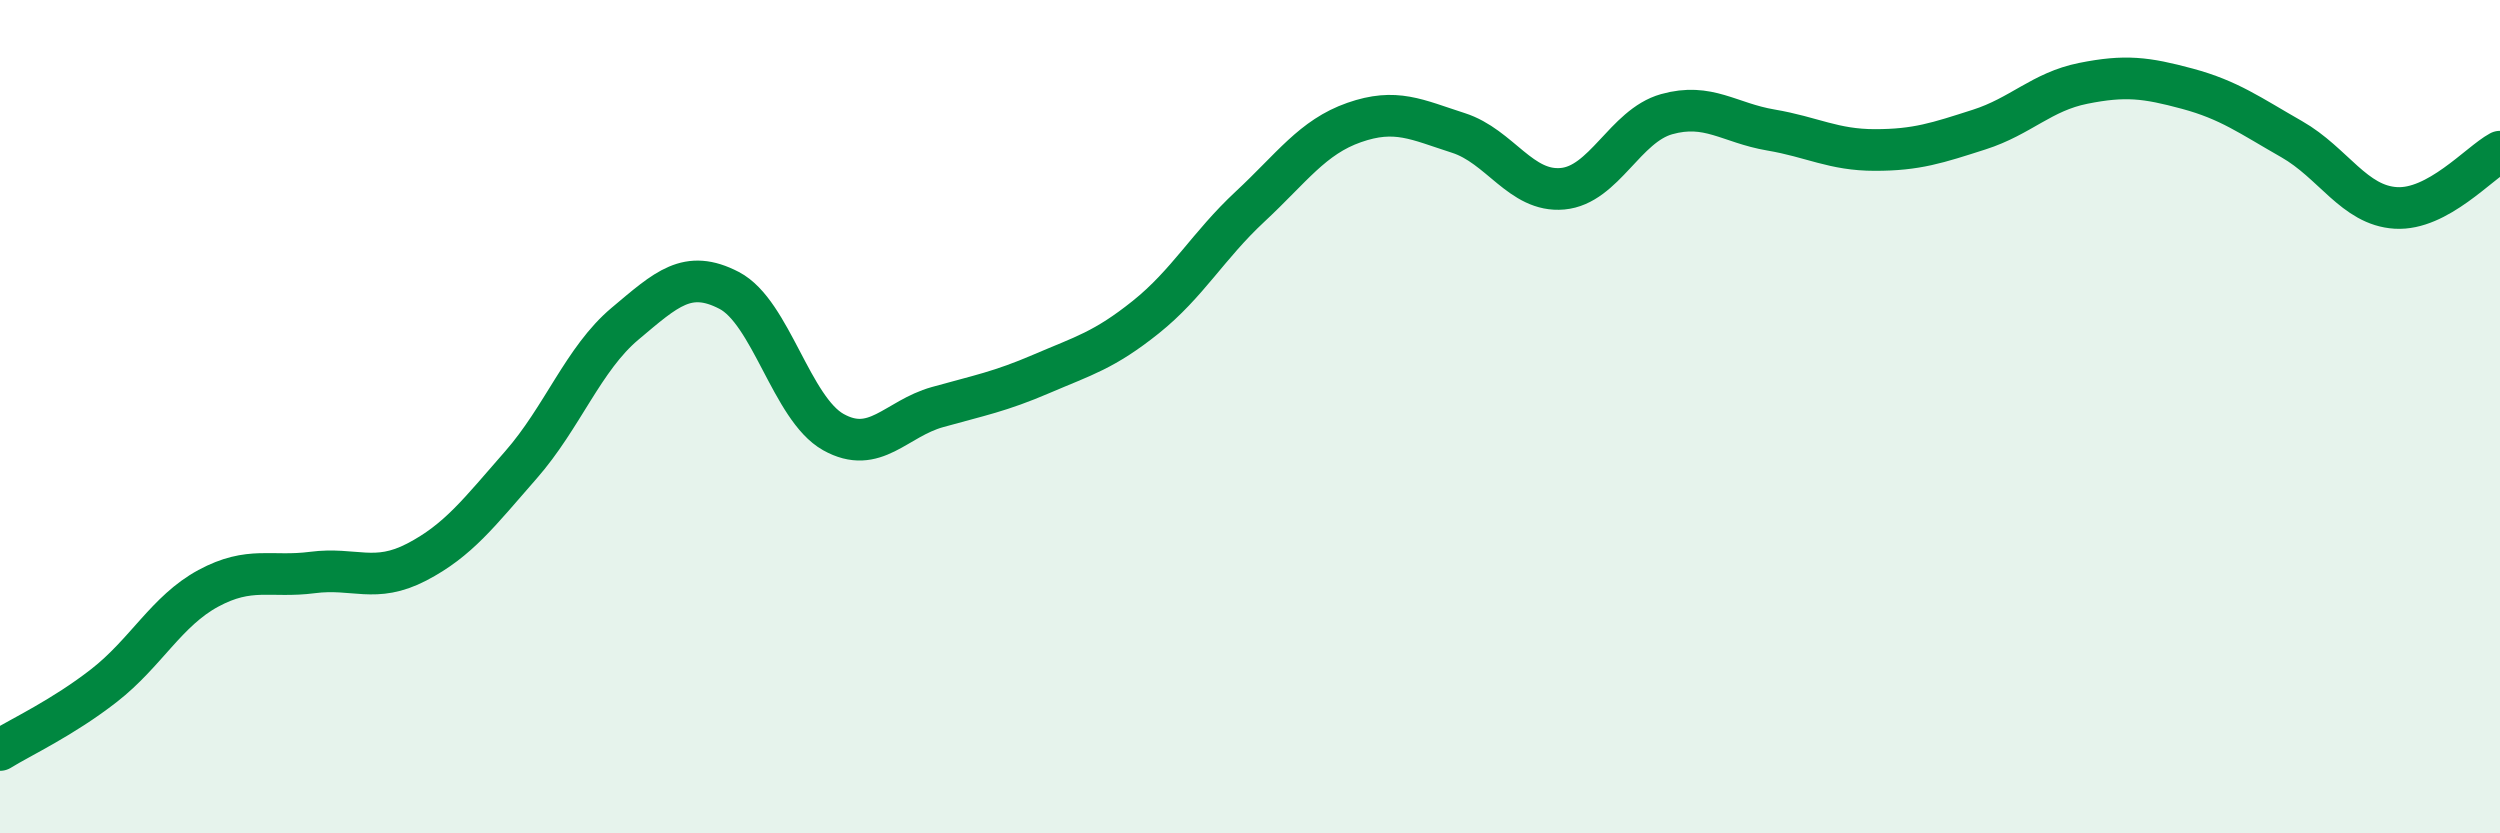
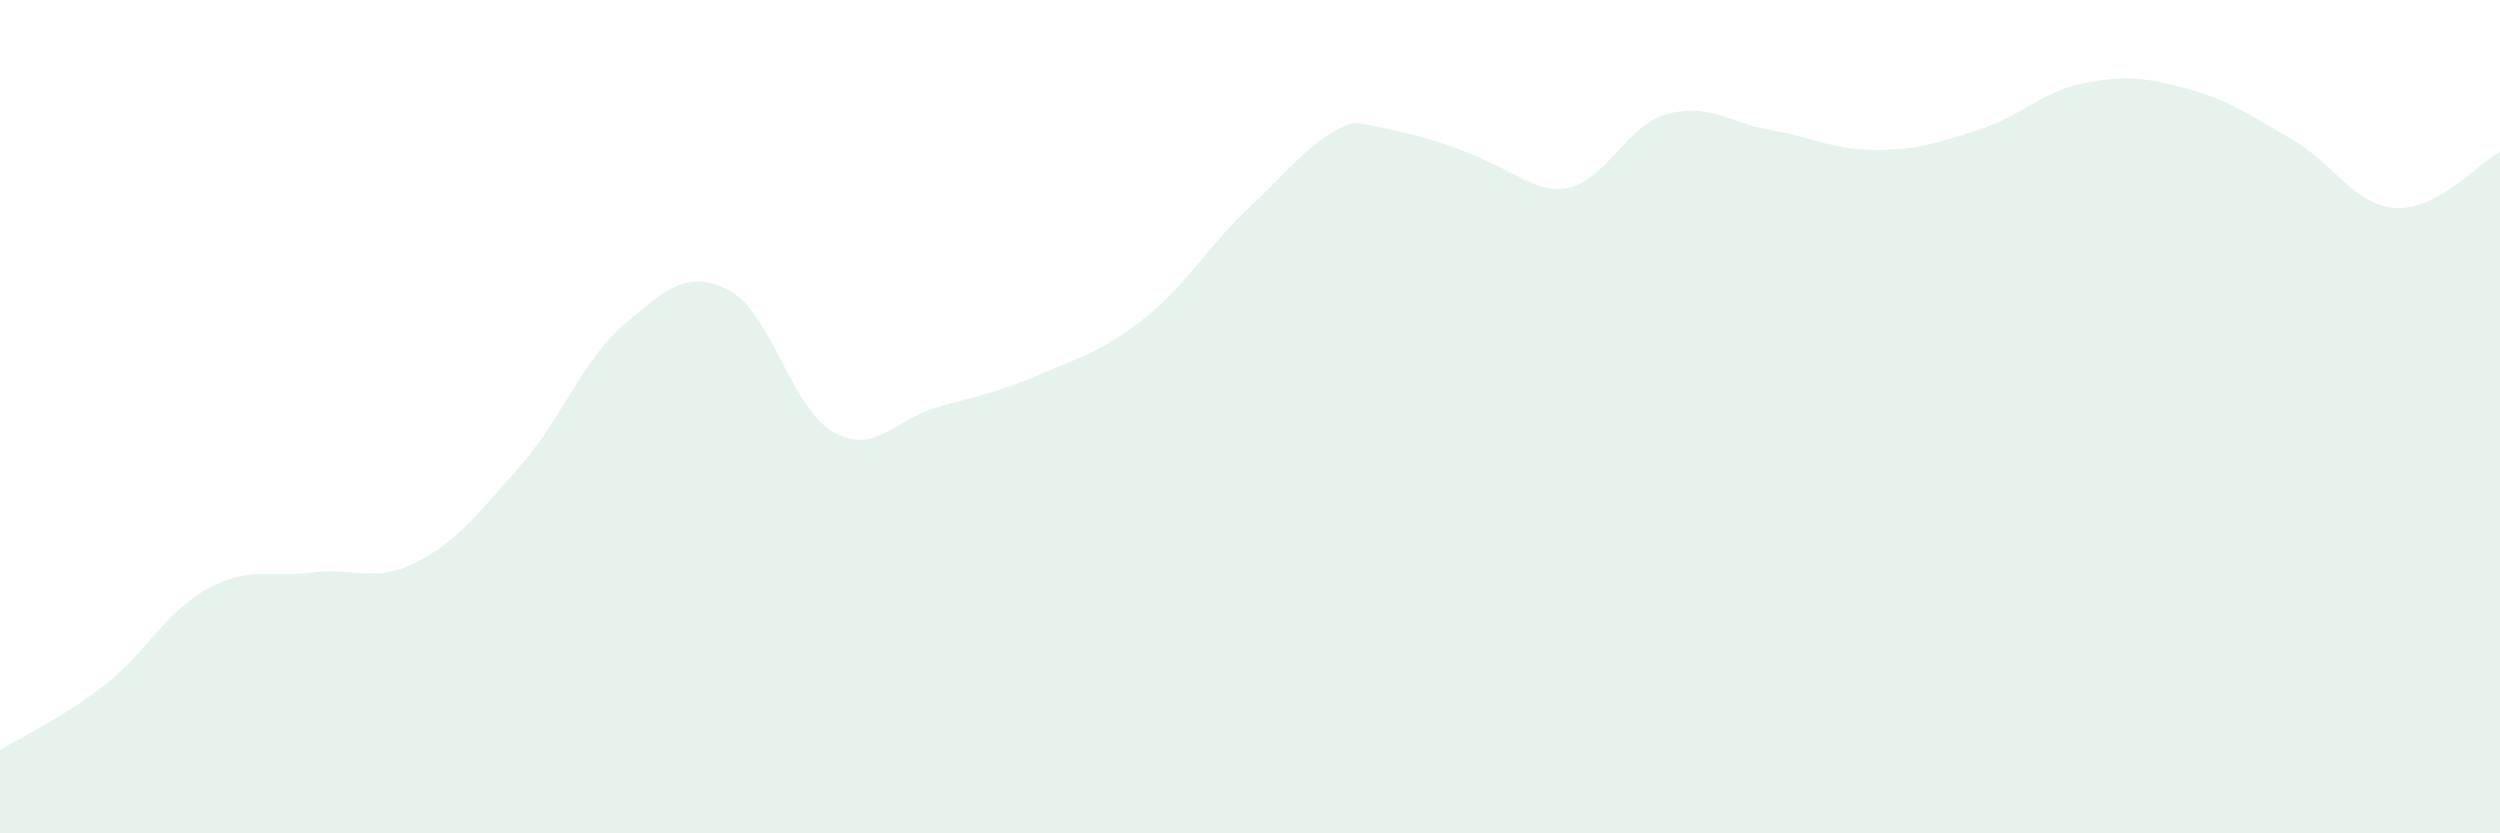
<svg xmlns="http://www.w3.org/2000/svg" width="60" height="20" viewBox="0 0 60 20">
-   <path d="M 0,18 C 0.5,17.69 1.5,17.23 2.5,16.45 C 3.5,15.67 4,14.66 5,14.12 C 6,13.58 6.5,13.87 7.5,13.74 C 8.5,13.61 9,14.01 10,13.49 C 11,12.97 11.5,12.3 12.5,11.16 C 13.5,10.02 14,8.61 15,7.77 C 16,6.93 16.5,6.45 17.5,6.97 C 18.5,7.49 19,9.81 20,10.37 C 21,10.93 21.5,10.05 22.5,9.77 C 23.5,9.49 24,9.4 25,8.97 C 26,8.54 26.5,8.41 27.5,7.61 C 28.5,6.81 29,5.89 30,4.96 C 31,4.03 31.5,3.29 32.5,2.94 C 33.5,2.59 34,2.87 35,3.19 C 36,3.51 36.5,4.62 37.5,4.53 C 38.5,4.44 39,3.02 40,2.74 C 41,2.46 41.5,2.95 42.5,3.12 C 43.5,3.29 44,3.6 45,3.6 C 46,3.6 46.5,3.43 47.5,3.11 C 48.5,2.79 49,2.2 50,2 C 51,1.8 51.5,1.86 52.5,2.13 C 53.5,2.4 54,2.77 55,3.34 C 56,3.91 56.5,4.93 57.5,4.99 C 58.5,5.05 59.5,3.91 60,3.64L60 20L0 20Z" fill="#008740" opacity="0.1" stroke-linecap="round" stroke-linejoin="round" />
-   <path d="M 0,18 C 0.5,17.69 1.5,17.23 2.5,16.45 C 3.5,15.67 4,14.66 5,14.12 C 6,13.58 6.5,13.87 7.5,13.74 C 8.5,13.61 9,14.01 10,13.49 C 11,12.97 11.5,12.3 12.5,11.16 C 13.5,10.02 14,8.61 15,7.77 C 16,6.93 16.5,6.45 17.5,6.97 C 18.5,7.49 19,9.81 20,10.37 C 21,10.93 21.5,10.05 22.5,9.77 C 23.5,9.49 24,9.4 25,8.97 C 26,8.54 26.5,8.41 27.5,7.61 C 28.5,6.81 29,5.89 30,4.96 C 31,4.03 31.5,3.29 32.5,2.94 C 33.5,2.59 34,2.87 35,3.19 C 36,3.51 36.5,4.62 37.5,4.53 C 38.5,4.44 39,3.02 40,2.74 C 41,2.46 41.5,2.95 42.5,3.12 C 43.5,3.29 44,3.6 45,3.6 C 46,3.6 46.5,3.43 47.5,3.11 C 48.5,2.79 49,2.2 50,2 C 51,1.8 51.5,1.86 52.5,2.13 C 53.5,2.4 54,2.77 55,3.34 C 56,3.91 56.5,4.93 57.5,4.99 C 58.5,5.05 59.5,3.91 60,3.64" stroke="#008740" stroke-width="1" fill="none" stroke-linecap="round" stroke-linejoin="round" />
+   <path d="M 0,18 C 0.5,17.69 1.5,17.23 2.5,16.45 C 3.5,15.67 4,14.66 5,14.12 C 6,13.58 6.5,13.87 7.5,13.74 C 8.5,13.61 9,14.01 10,13.49 C 11,12.97 11.5,12.3 12.5,11.16 C 13.5,10.02 14,8.61 15,7.77 C 16,6.93 16.5,6.45 17.5,6.97 C 18.5,7.49 19,9.81 20,10.37 C 21,10.93 21.5,10.05 22.5,9.77 C 23.5,9.49 24,9.4 25,8.97 C 26,8.54 26.5,8.41 27.5,7.61 C 28.5,6.81 29,5.89 30,4.96 C 31,4.03 31.5,3.29 32.5,2.94 C 36,3.51 36.5,4.62 37.5,4.53 C 38.5,4.44 39,3.02 40,2.74 C 41,2.46 41.5,2.95 42.5,3.12 C 43.5,3.29 44,3.6 45,3.6 C 46,3.6 46.5,3.43 47.5,3.11 C 48.5,2.79 49,2.2 50,2 C 51,1.8 51.5,1.86 52.5,2.13 C 53.5,2.4 54,2.77 55,3.34 C 56,3.91 56.5,4.93 57.5,4.99 C 58.5,5.05 59.5,3.91 60,3.64L60 20L0 20Z" fill="#008740" opacity="0.1" stroke-linecap="round" stroke-linejoin="round" />
</svg>